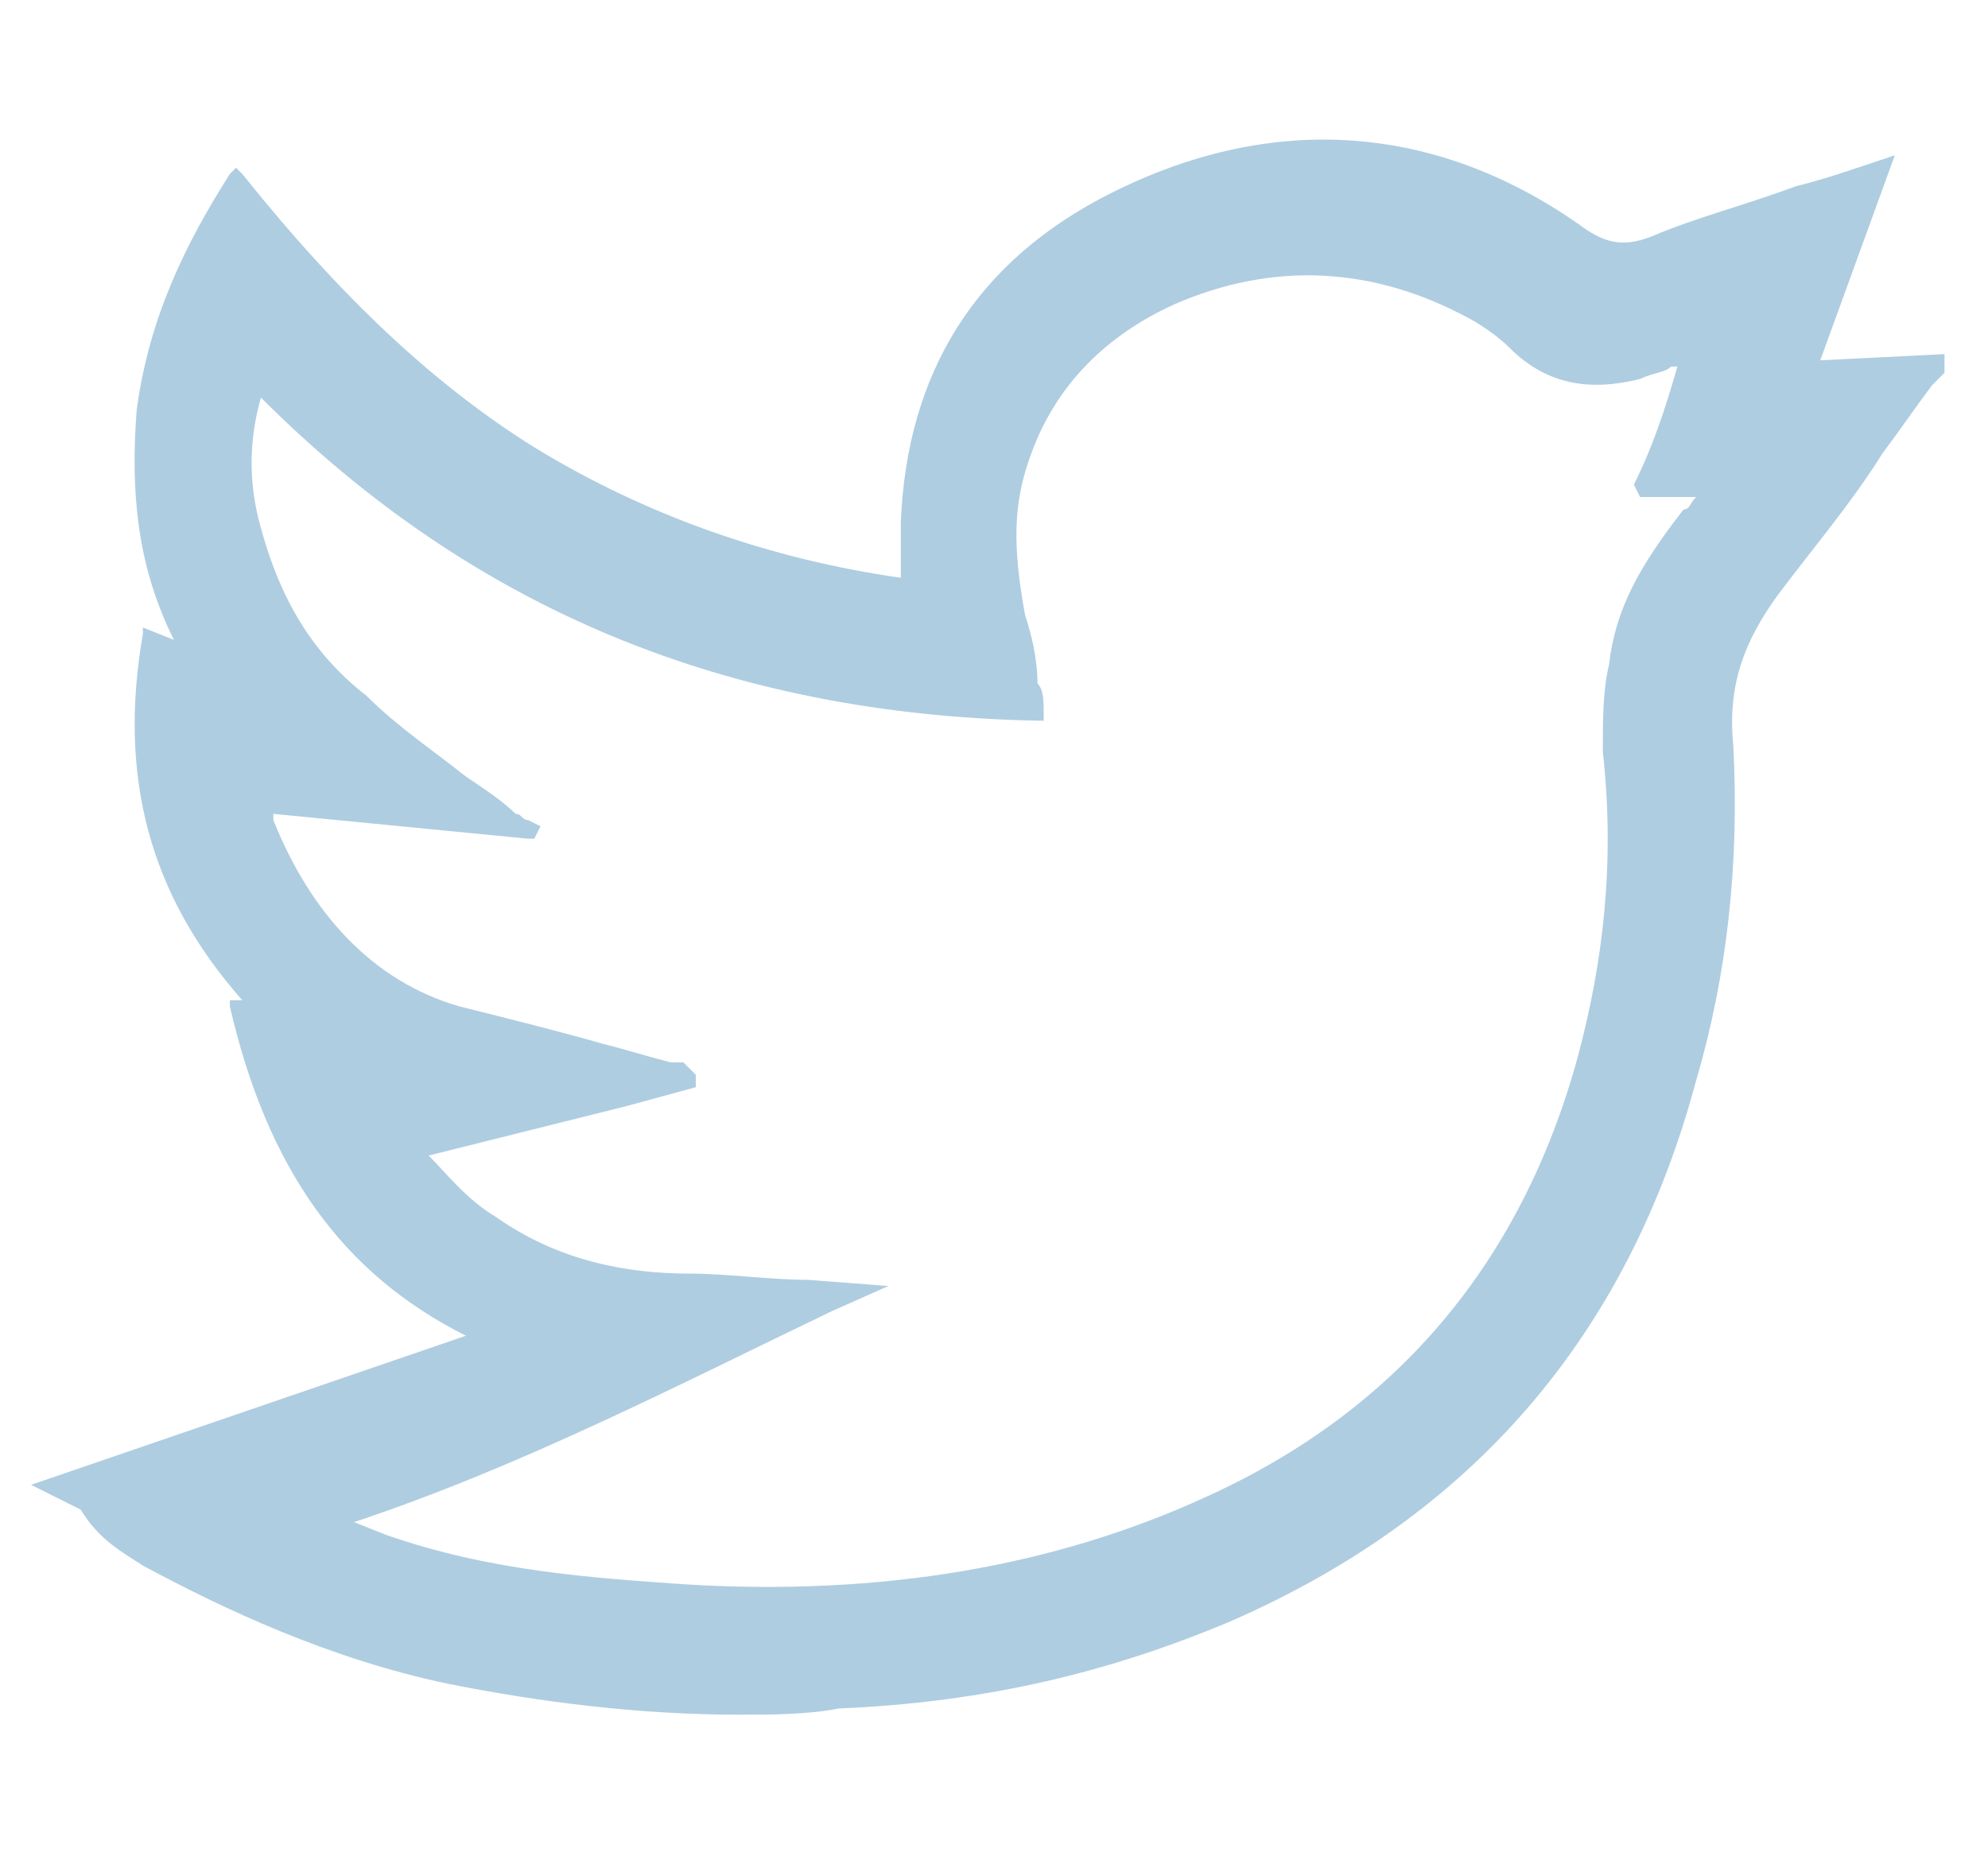
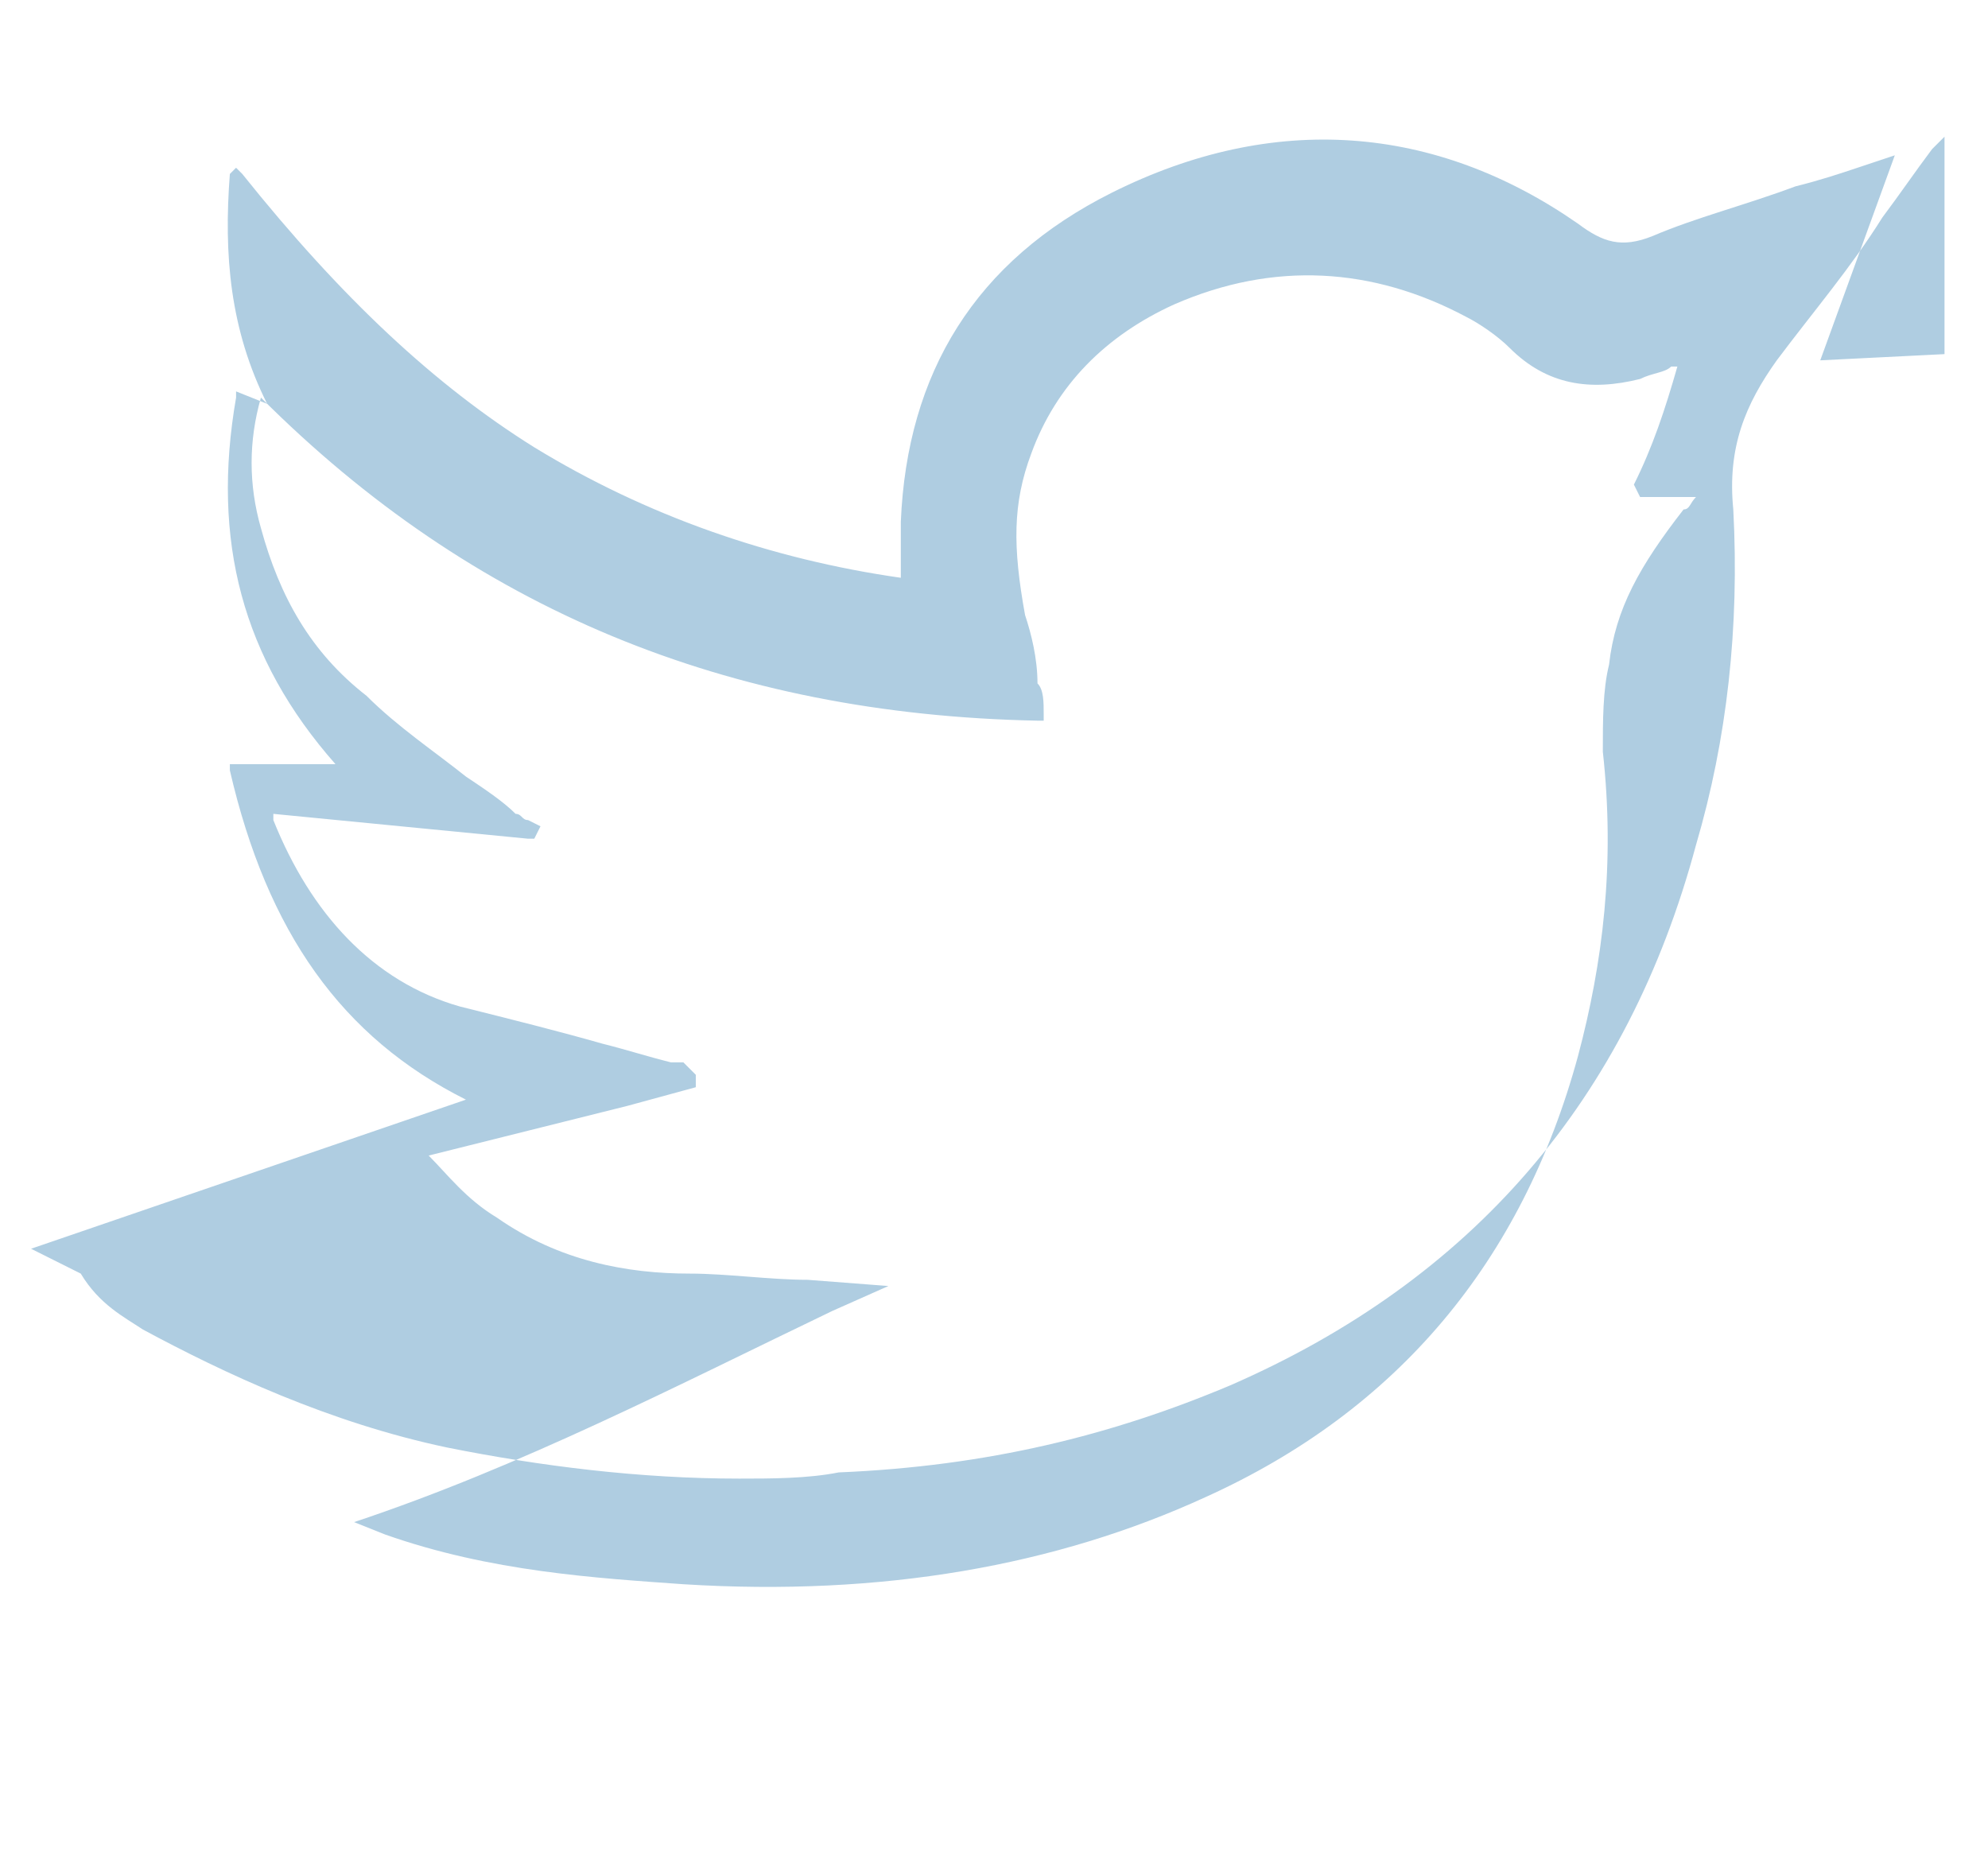
<svg xmlns="http://www.w3.org/2000/svg" id="Layer_1" x="0px" y="0px" viewBox="0 0 32 30" style="enable-background:new 0 0 32 30;" xml:space="preserve">
  <style type="text/css"> .st0{fill:#AFCDE1;} </style>
-   <path class="st0" d="M29.3,5.8l1.2-3.3l-0.6,0.2c-0.3,0.1-0.6,0.2-1,0.3c-0.8,0.3-1.6,0.5-2.3,0.8c-0.5,0.2-0.8,0.1-1.2-0.2 c-2.3-1.6-4.9-1.8-7.5-0.5c-2.2,1.1-3.3,2.9-3.4,5.3c0,0.2,0,0.5,0,0.7v0.2c-2.1-0.3-4.1-1-5.9-2.1C7,6.2,5.5,4.8,3.9,2.8L3.8,2.7 L3.7,2.8C3,3.9,2.4,5.1,2.2,6.6c-0.1,1.3,0,2.5,0.6,3.7l-0.5-0.2v0.1c-0.4,2.3,0.1,4.2,1.6,5.9H3.7v0.1c0.6,2.6,1.8,4.3,3.8,5.3 l-7,2.4l0.8,0.4c0.3,0.5,0.7,0.7,1,0.9c1.3,0.7,3,1.5,4.9,1.9c1.5,0.3,3.1,0.5,4.7,0.5c0.5,0,1.1,0,1.6-0.1c2.4-0.1,4.4-0.6,6.3-1.4 c3.9-1.7,6.4-4.6,7.5-8.7c0.5-1.7,0.7-3.5,0.6-5.4c-0.1-1,0.2-1.7,0.7-2.4c0.6-0.8,1.2-1.5,1.7-2.3c0.3-0.4,0.5-0.7,0.8-1.1l0.1-0.1 c0,0,0,0,0.1-0.1l0,0V5.7L29.3,5.8z M25.4,17c-0.9,3.3-2.9,5.7-6,7.1c-2.4,1.1-5.2,1.6-8.4,1.4c-1.4-0.1-3.1-0.2-4.8-0.8l-0.5-0.2 c2.7-0.9,5.2-2.2,7.7-3.4l0.9-0.4L13,20.6c-0.6,0-1.3-0.1-1.9-0.1c-1,0-2.1-0.2-3.1-0.9c-0.5-0.3-0.8-0.7-1.1-1l3.2-0.8l1.1-0.3 v-0.2L11,17.1c-0.1,0-0.1,0-0.2,0c-0.4-0.1-0.7-0.2-1.1-0.3c-0.7-0.2-1.5-0.4-2.3-0.6c-1.4-0.4-2.4-1.5-3-3c0,0,0,0,0-0.1l4.1,0.4 h0.1l0.1-0.2l-0.2-0.1c-0.1,0-0.1-0.1-0.2-0.1c-0.2-0.2-0.5-0.4-0.8-0.6c-0.5-0.4-1.1-0.8-1.6-1.3C5,10.5,4.5,9.6,4.2,8.5 C4,7.8,4,7.1,4.2,6.4c3.4,3.4,7.5,5.1,12.5,5.2h0.1v-0.1c0-0.2,0-0.4-0.1-0.5c0-0.4-0.1-0.8-0.2-1.1c-0.2-1.1-0.2-1.8,0.1-2.6 c0.4-1.1,1.2-1.9,2.3-2.4c1.6-0.7,3.2-0.6,4.7,0.2c0.2,0.1,0.5,0.3,0.7,0.5c0.6,0.6,1.3,0.7,2.1,0.5C26.6,6,26.8,6,26.9,5.9 c0,0,0,0,0.1,0c-0.2,0.7-0.4,1.3-0.7,1.9L26.4,8h0.9c-0.1,0.1-0.1,0.2-0.2,0.2c-0.7,0.9-1.1,1.6-1.2,2.5c-0.1,0.4-0.1,0.9-0.1,1.4 C26,13.9,25.8,15.5,25.4,17z" />
+   <path class="st0" d="M29.3,5.8l1.2-3.3l-0.6,0.2c-0.3,0.1-0.6,0.2-1,0.3c-0.8,0.3-1.6,0.5-2.3,0.8c-0.5,0.2-0.8,0.1-1.2-0.2 c-2.3-1.6-4.9-1.8-7.5-0.5c-2.2,1.1-3.3,2.9-3.4,5.3c0,0.2,0,0.5,0,0.7v0.2c-2.1-0.3-4.1-1-5.9-2.1C7,6.2,5.5,4.8,3.9,2.8L3.8,2.7 L3.7,2.8c-0.1,1.3,0,2.5,0.6,3.7l-0.5-0.2v0.1c-0.4,2.3,0.1,4.2,1.6,5.9H3.7v0.1c0.6,2.6,1.8,4.3,3.8,5.3 l-7,2.4l0.8,0.4c0.3,0.5,0.7,0.7,1,0.9c1.3,0.7,3,1.5,4.9,1.9c1.5,0.3,3.1,0.5,4.7,0.5c0.5,0,1.1,0,1.6-0.1c2.4-0.1,4.4-0.6,6.3-1.4 c3.9-1.7,6.4-4.6,7.5-8.7c0.5-1.7,0.7-3.5,0.6-5.4c-0.1-1,0.2-1.7,0.7-2.4c0.6-0.8,1.2-1.5,1.7-2.3c0.3-0.4,0.5-0.7,0.8-1.1l0.1-0.1 c0,0,0,0,0.1-0.1l0,0V5.7L29.3,5.8z M25.4,17c-0.9,3.3-2.9,5.7-6,7.1c-2.4,1.1-5.2,1.6-8.4,1.4c-1.4-0.1-3.1-0.2-4.8-0.8l-0.5-0.2 c2.7-0.9,5.2-2.2,7.7-3.4l0.9-0.4L13,20.6c-0.6,0-1.3-0.1-1.9-0.1c-1,0-2.1-0.2-3.1-0.9c-0.5-0.3-0.8-0.7-1.1-1l3.2-0.8l1.1-0.3 v-0.2L11,17.1c-0.1,0-0.1,0-0.2,0c-0.4-0.1-0.7-0.2-1.1-0.3c-0.7-0.2-1.5-0.4-2.3-0.6c-1.4-0.4-2.4-1.5-3-3c0,0,0,0,0-0.1l4.1,0.4 h0.1l0.1-0.2l-0.2-0.1c-0.1,0-0.1-0.1-0.2-0.1c-0.2-0.2-0.5-0.4-0.8-0.6c-0.5-0.4-1.1-0.8-1.6-1.3C5,10.5,4.5,9.6,4.2,8.5 C4,7.8,4,7.1,4.2,6.4c3.4,3.4,7.5,5.1,12.5,5.2h0.1v-0.1c0-0.2,0-0.4-0.1-0.5c0-0.4-0.1-0.8-0.2-1.1c-0.2-1.1-0.2-1.8,0.1-2.6 c0.4-1.1,1.2-1.9,2.3-2.4c1.6-0.7,3.2-0.6,4.7,0.2c0.2,0.1,0.5,0.3,0.7,0.5c0.6,0.6,1.3,0.7,2.1,0.5C26.6,6,26.8,6,26.9,5.9 c0,0,0,0,0.1,0c-0.2,0.7-0.4,1.3-0.7,1.9L26.4,8h0.9c-0.1,0.1-0.1,0.2-0.2,0.2c-0.7,0.9-1.1,1.6-1.2,2.5c-0.1,0.4-0.1,0.9-0.1,1.4 C26,13.9,25.8,15.5,25.4,17z" />
</svg>